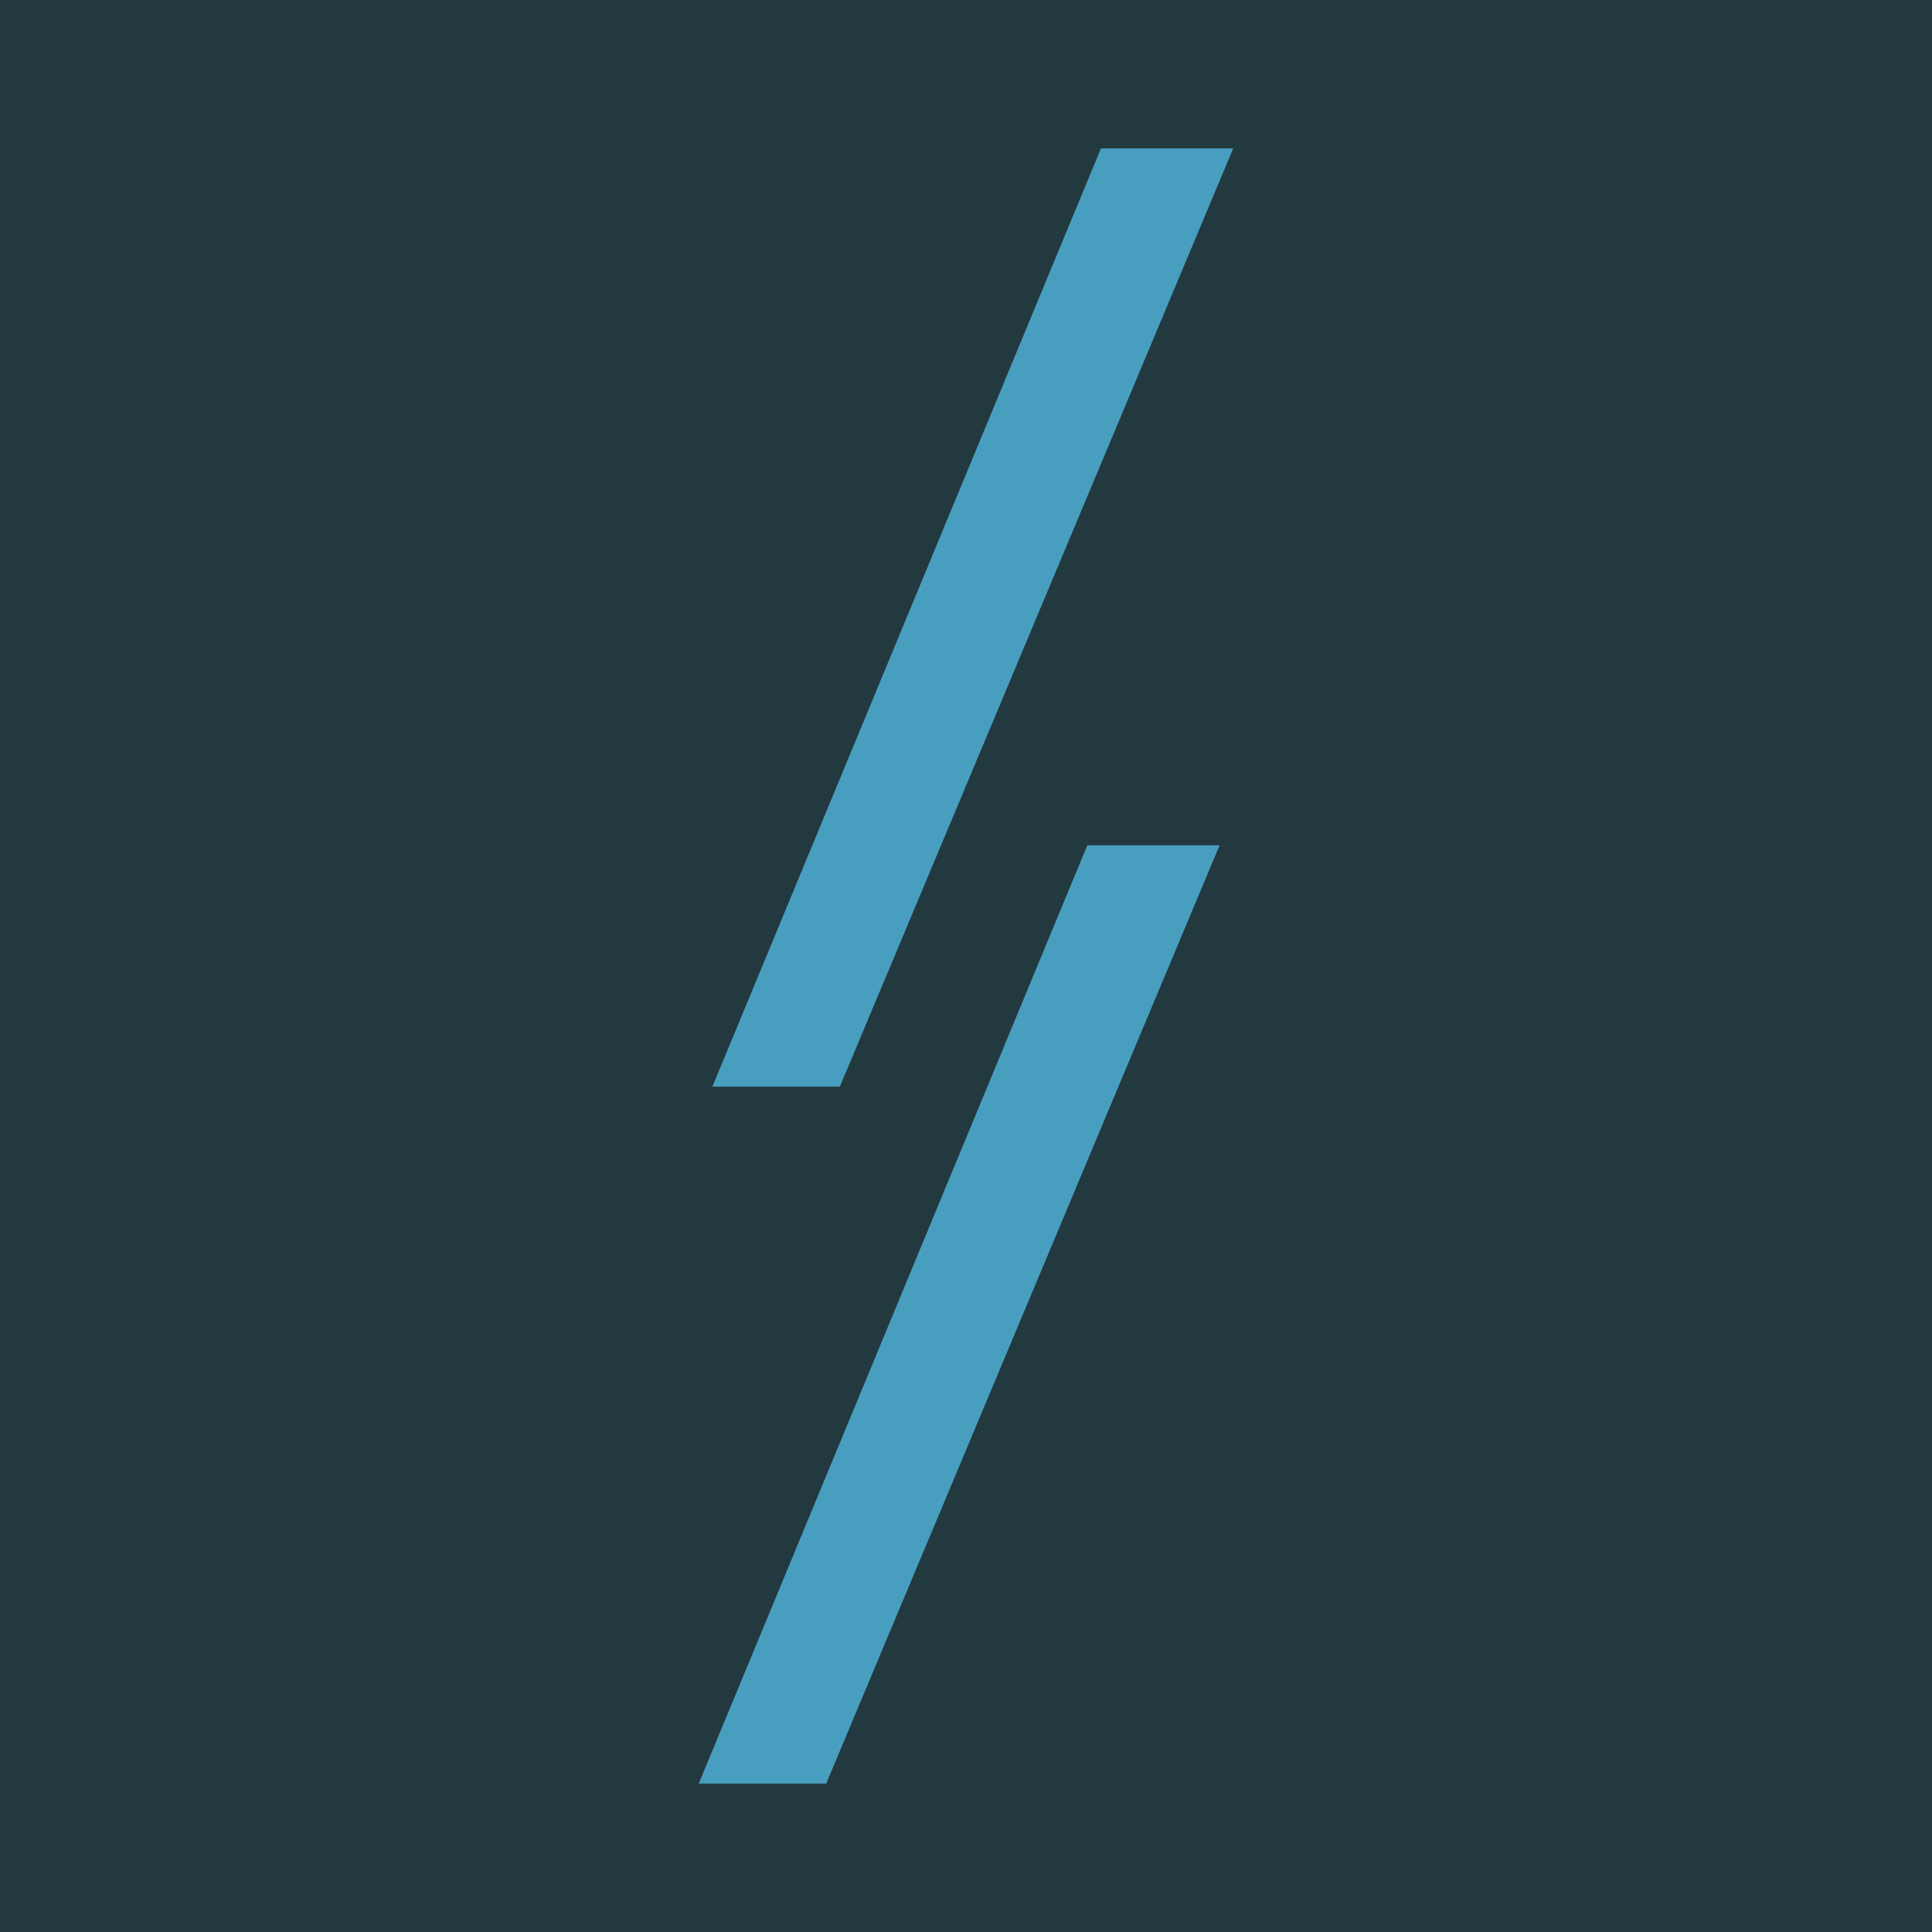
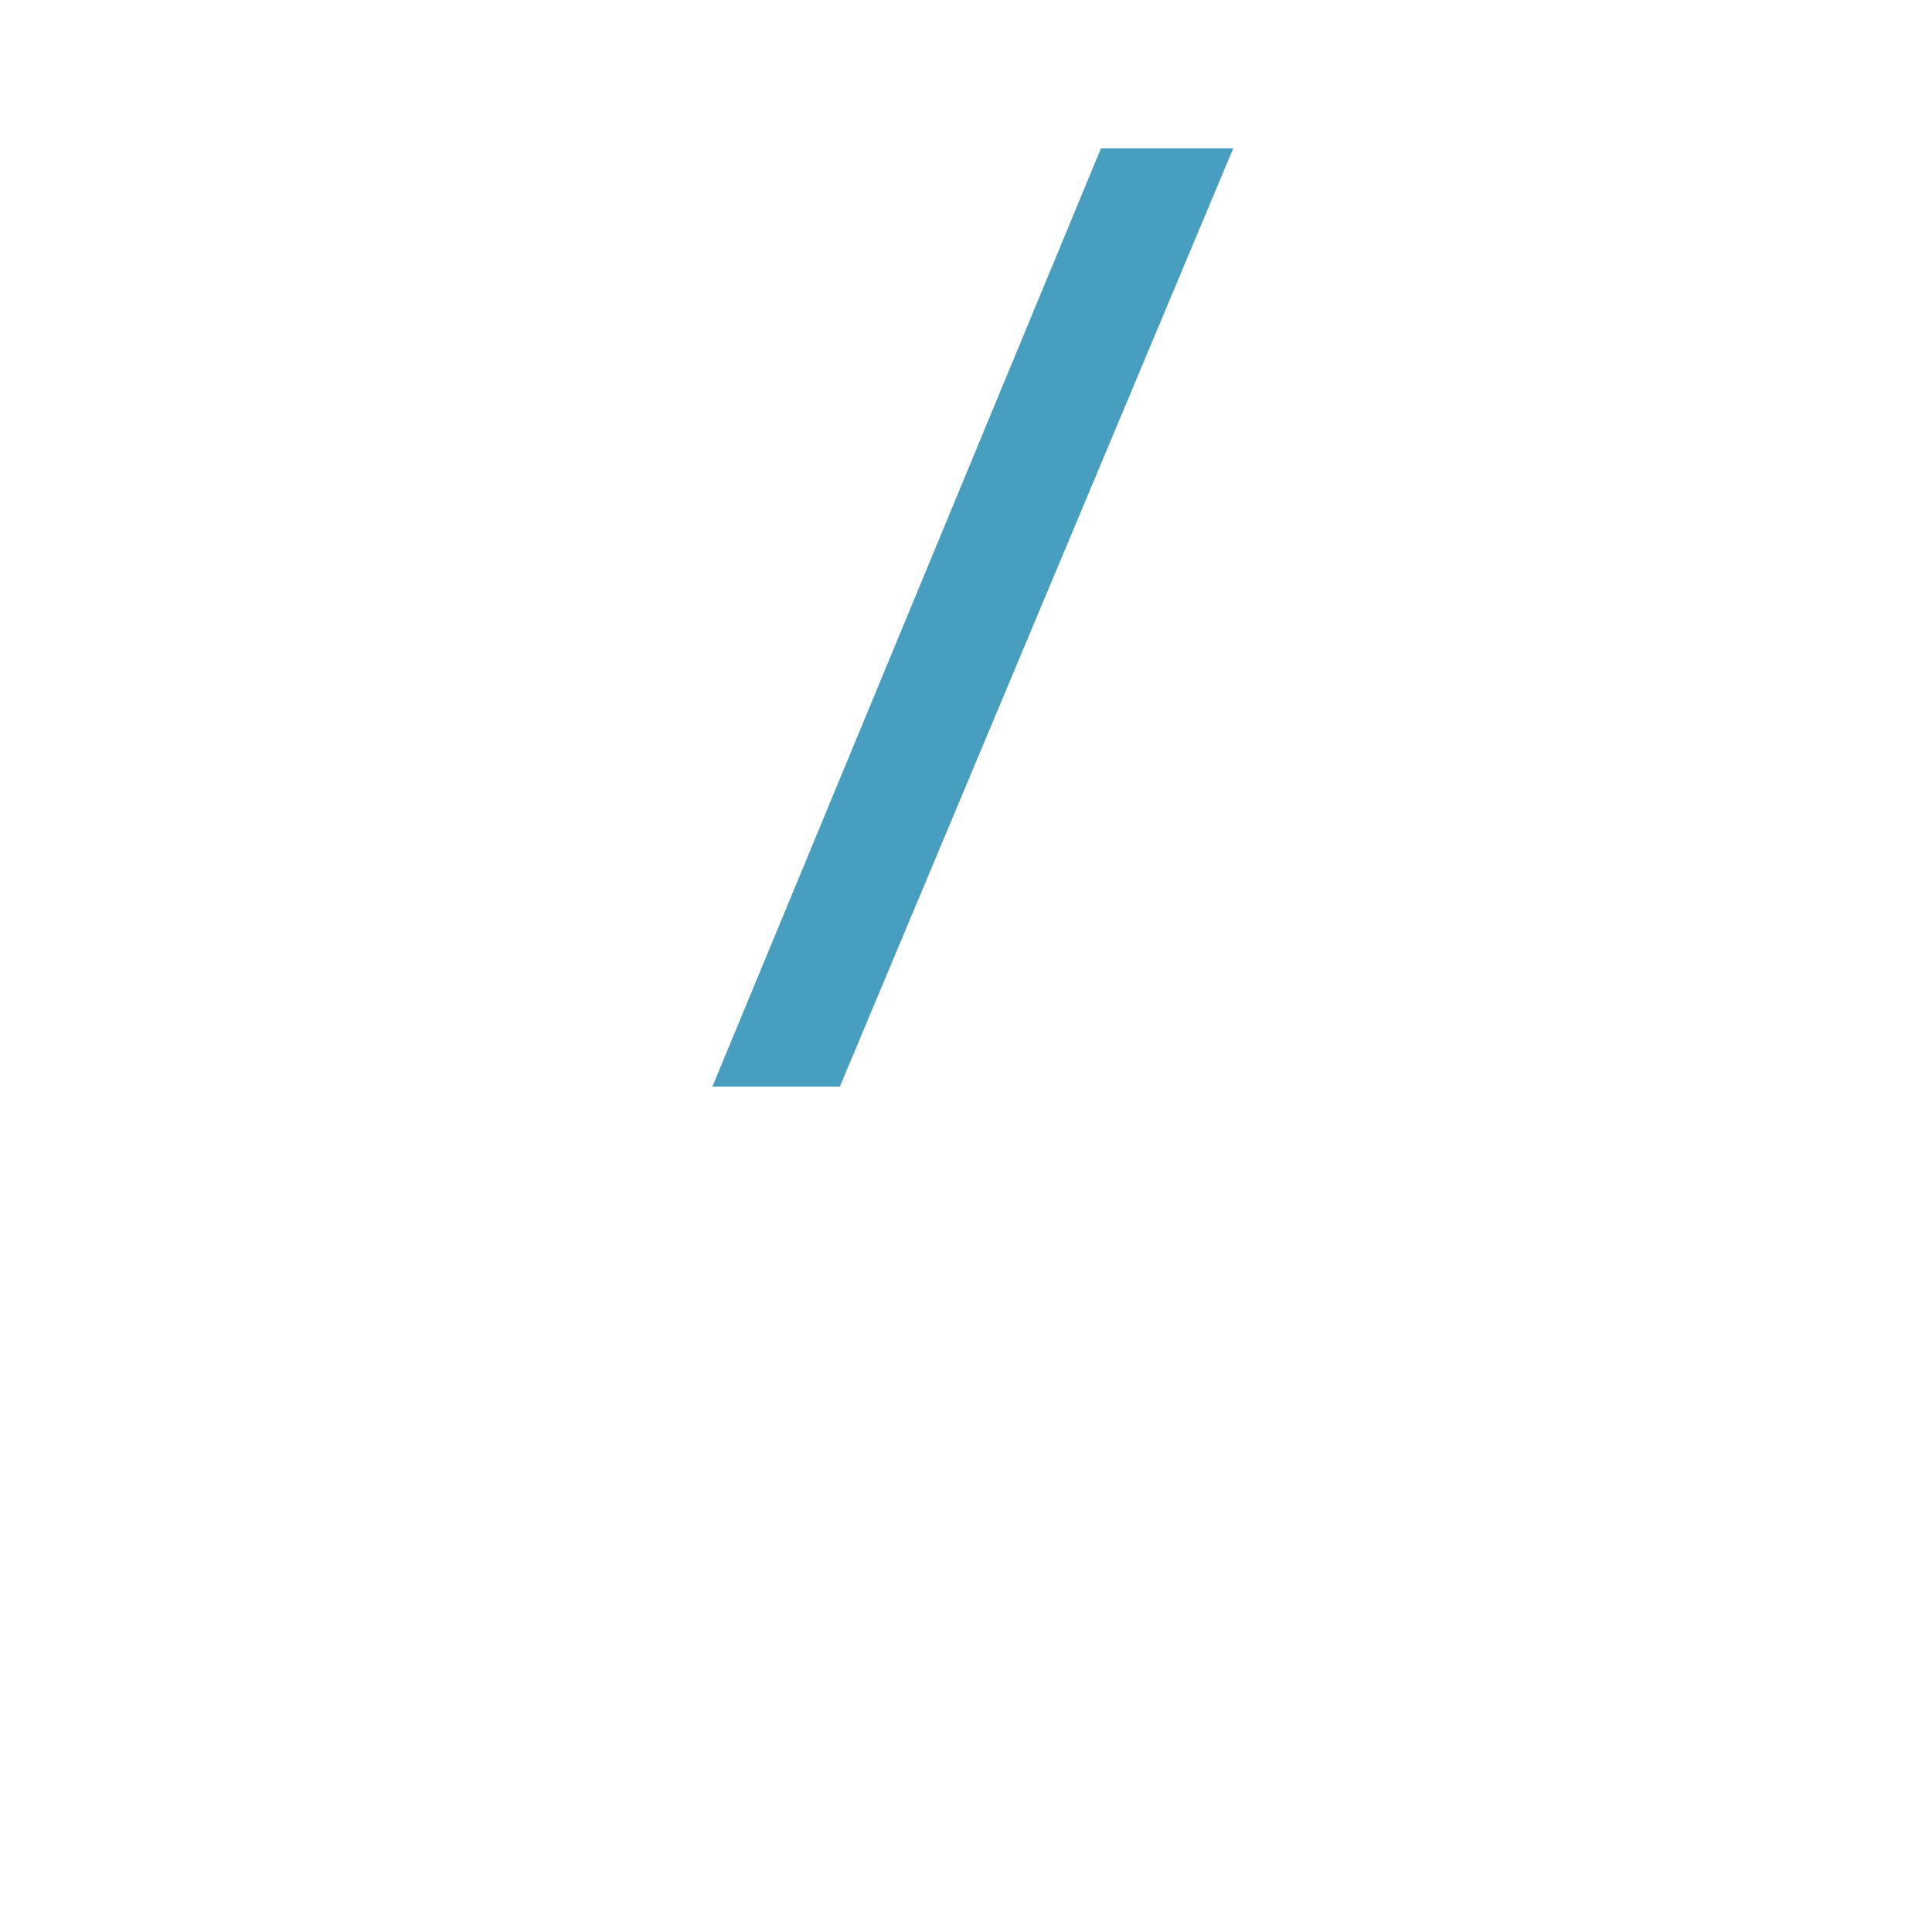
<svg xmlns="http://www.w3.org/2000/svg" id="Слой_1" x="0px" y="0px" viewBox="0 0 283.46 283.46" style="enable-background:new 0 0 283.46 283.46;" xml:space="preserve">
  <style type="text/css"> .st0{fill:#233940;stroke:#233940;stroke-miterlimit:10;} .st1{fill:#489EBF;} </style>
-   <rect x="0" y="-0.01" class="st0" width="283.46" height="283.46" />
  <g>
    <g>
      <polygon class="st1" points="105.27,158.93 161.87,22.27 180.19,22.27 122.89,158.93 " />
      <path class="st1" d="M123.22,159.43h-18.7l57.01-137.66h19.41l-0.29,0.69L123.22,159.43z M106.02,158.43h16.54l56.88-135.66H162.2 L106.02,158.43z" />
    </g>
    <g>
-       <polygon class="st1" points="103.27,261.18 159.87,124.52 178.19,124.52 120.89,261.18 " />
-       <path class="st1" d="M121.22,261.68h-18.7l57.01-137.66h19.41l-0.29,0.69L121.22,261.68z M104.01,260.68h16.54l56.88-135.66H160.2 L104.01,260.68z" />
-     </g>
+       </g>
  </g>
</svg>